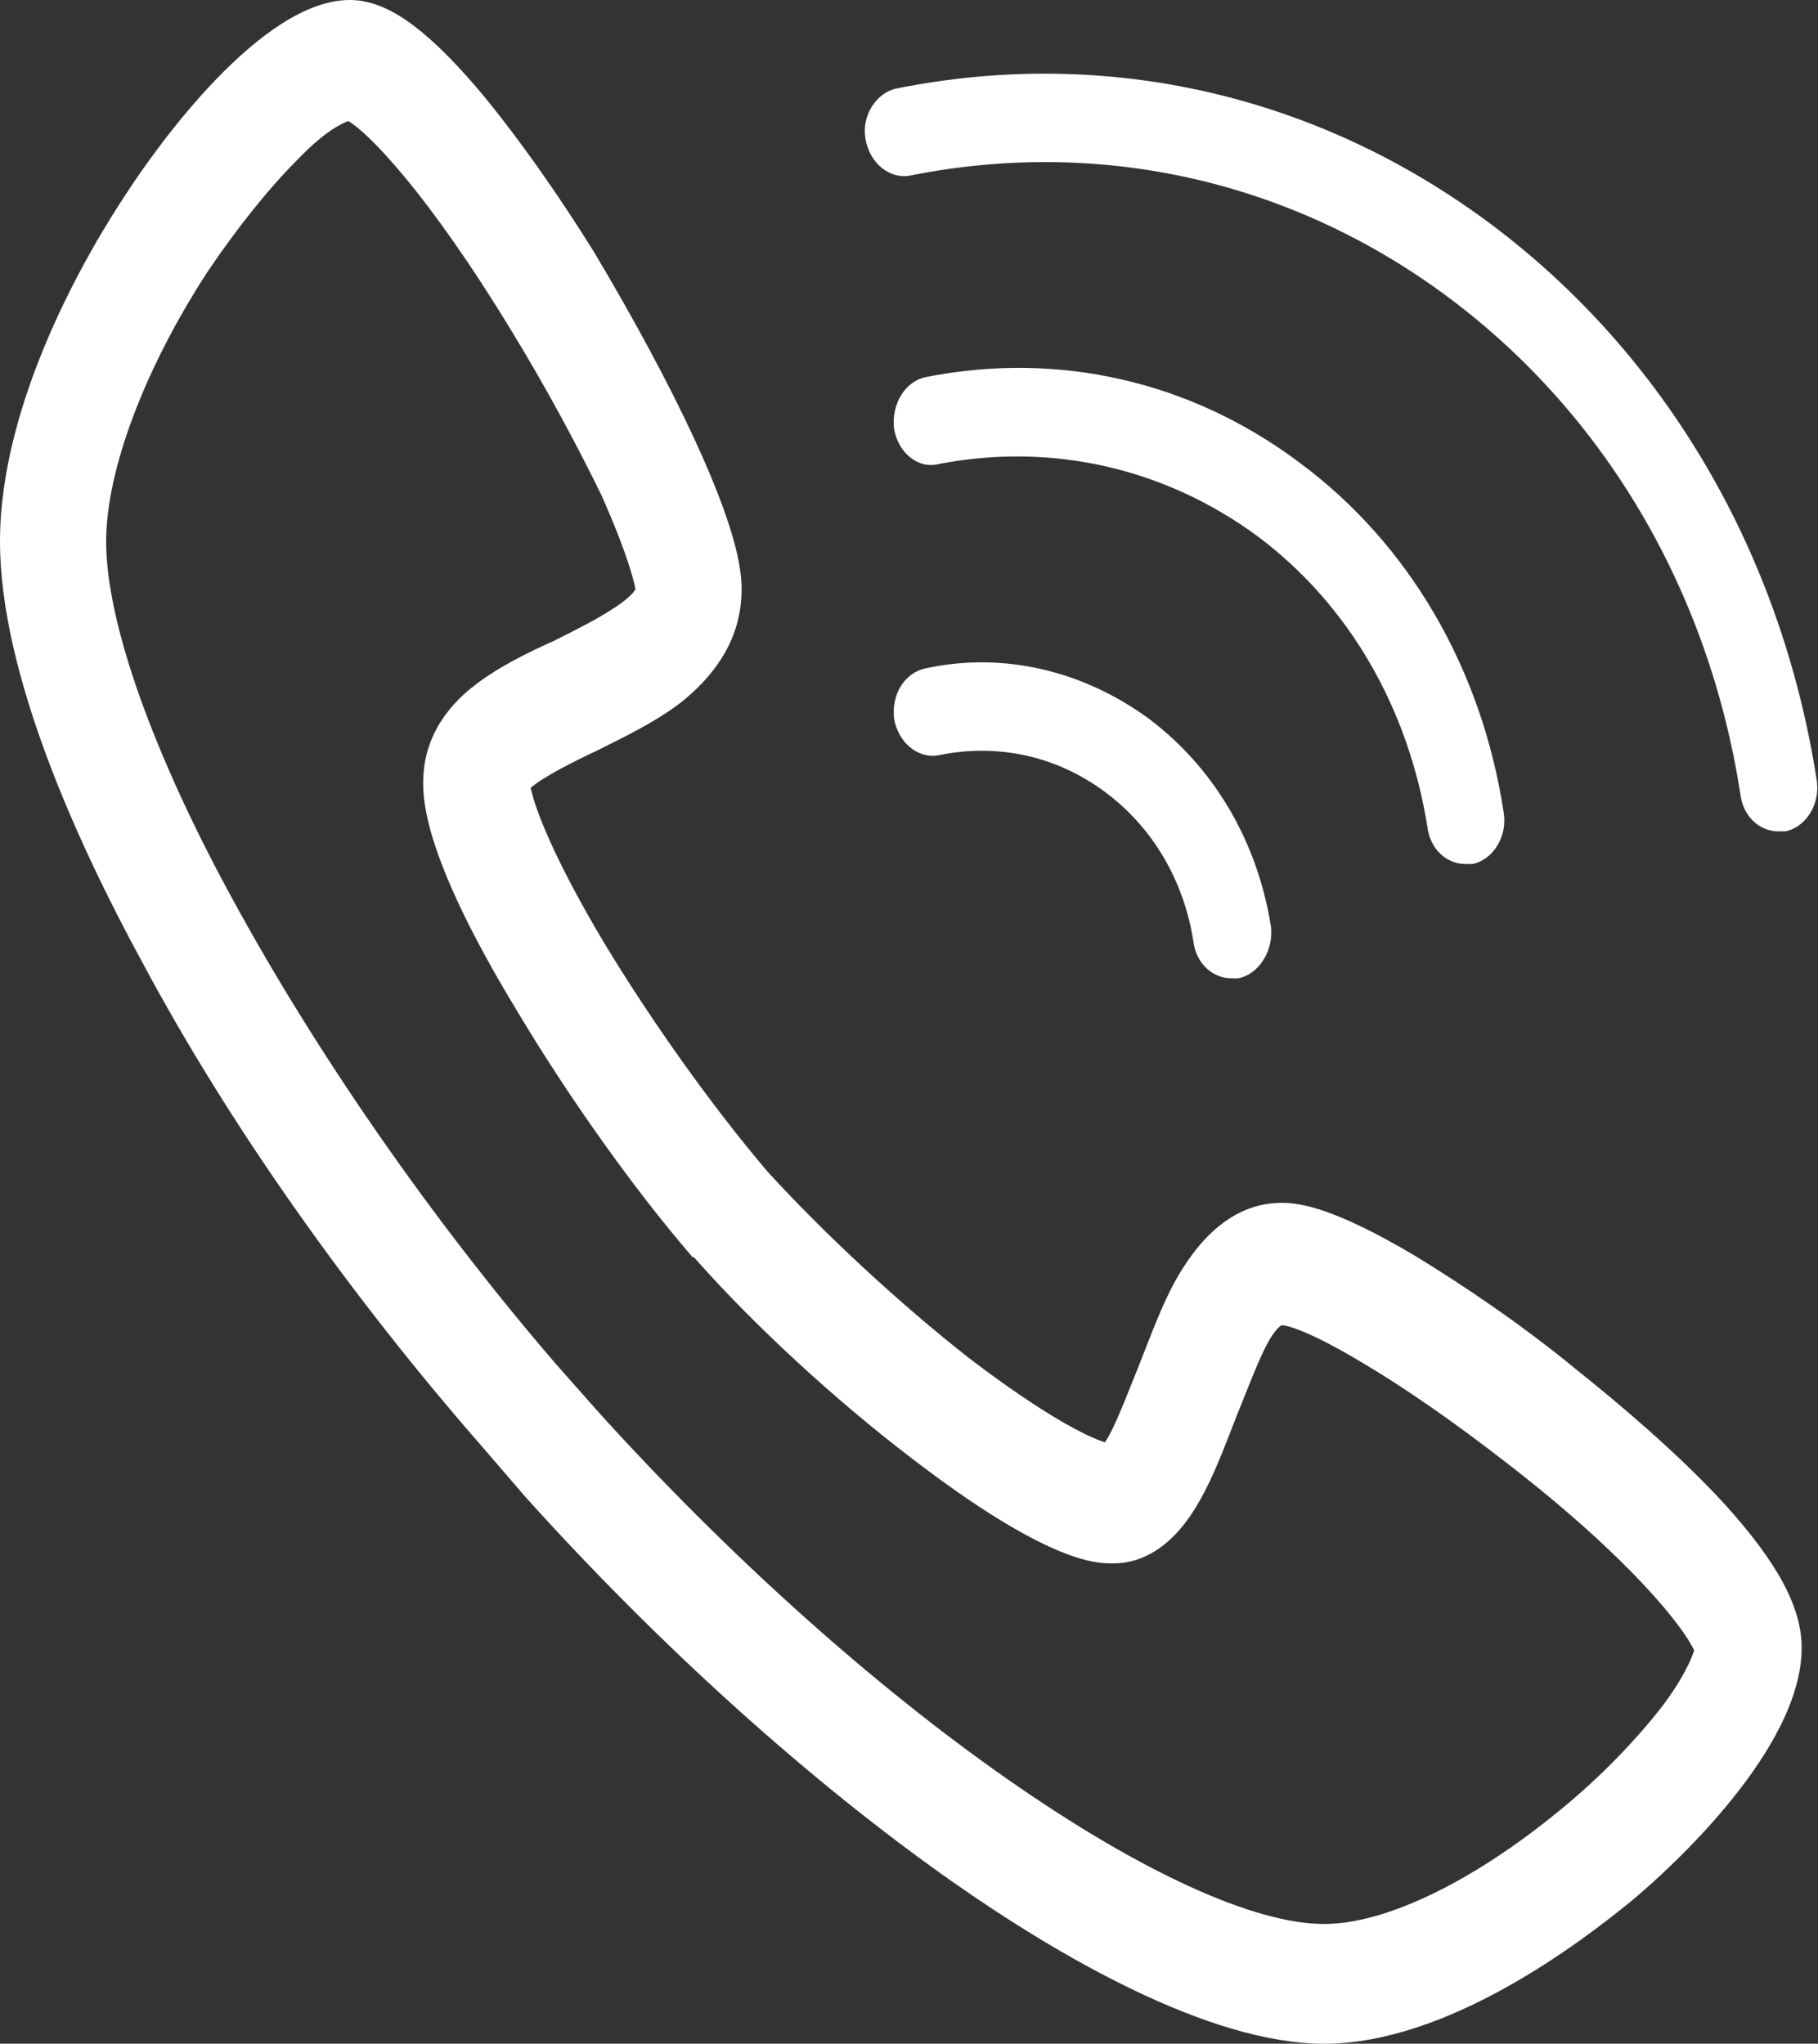
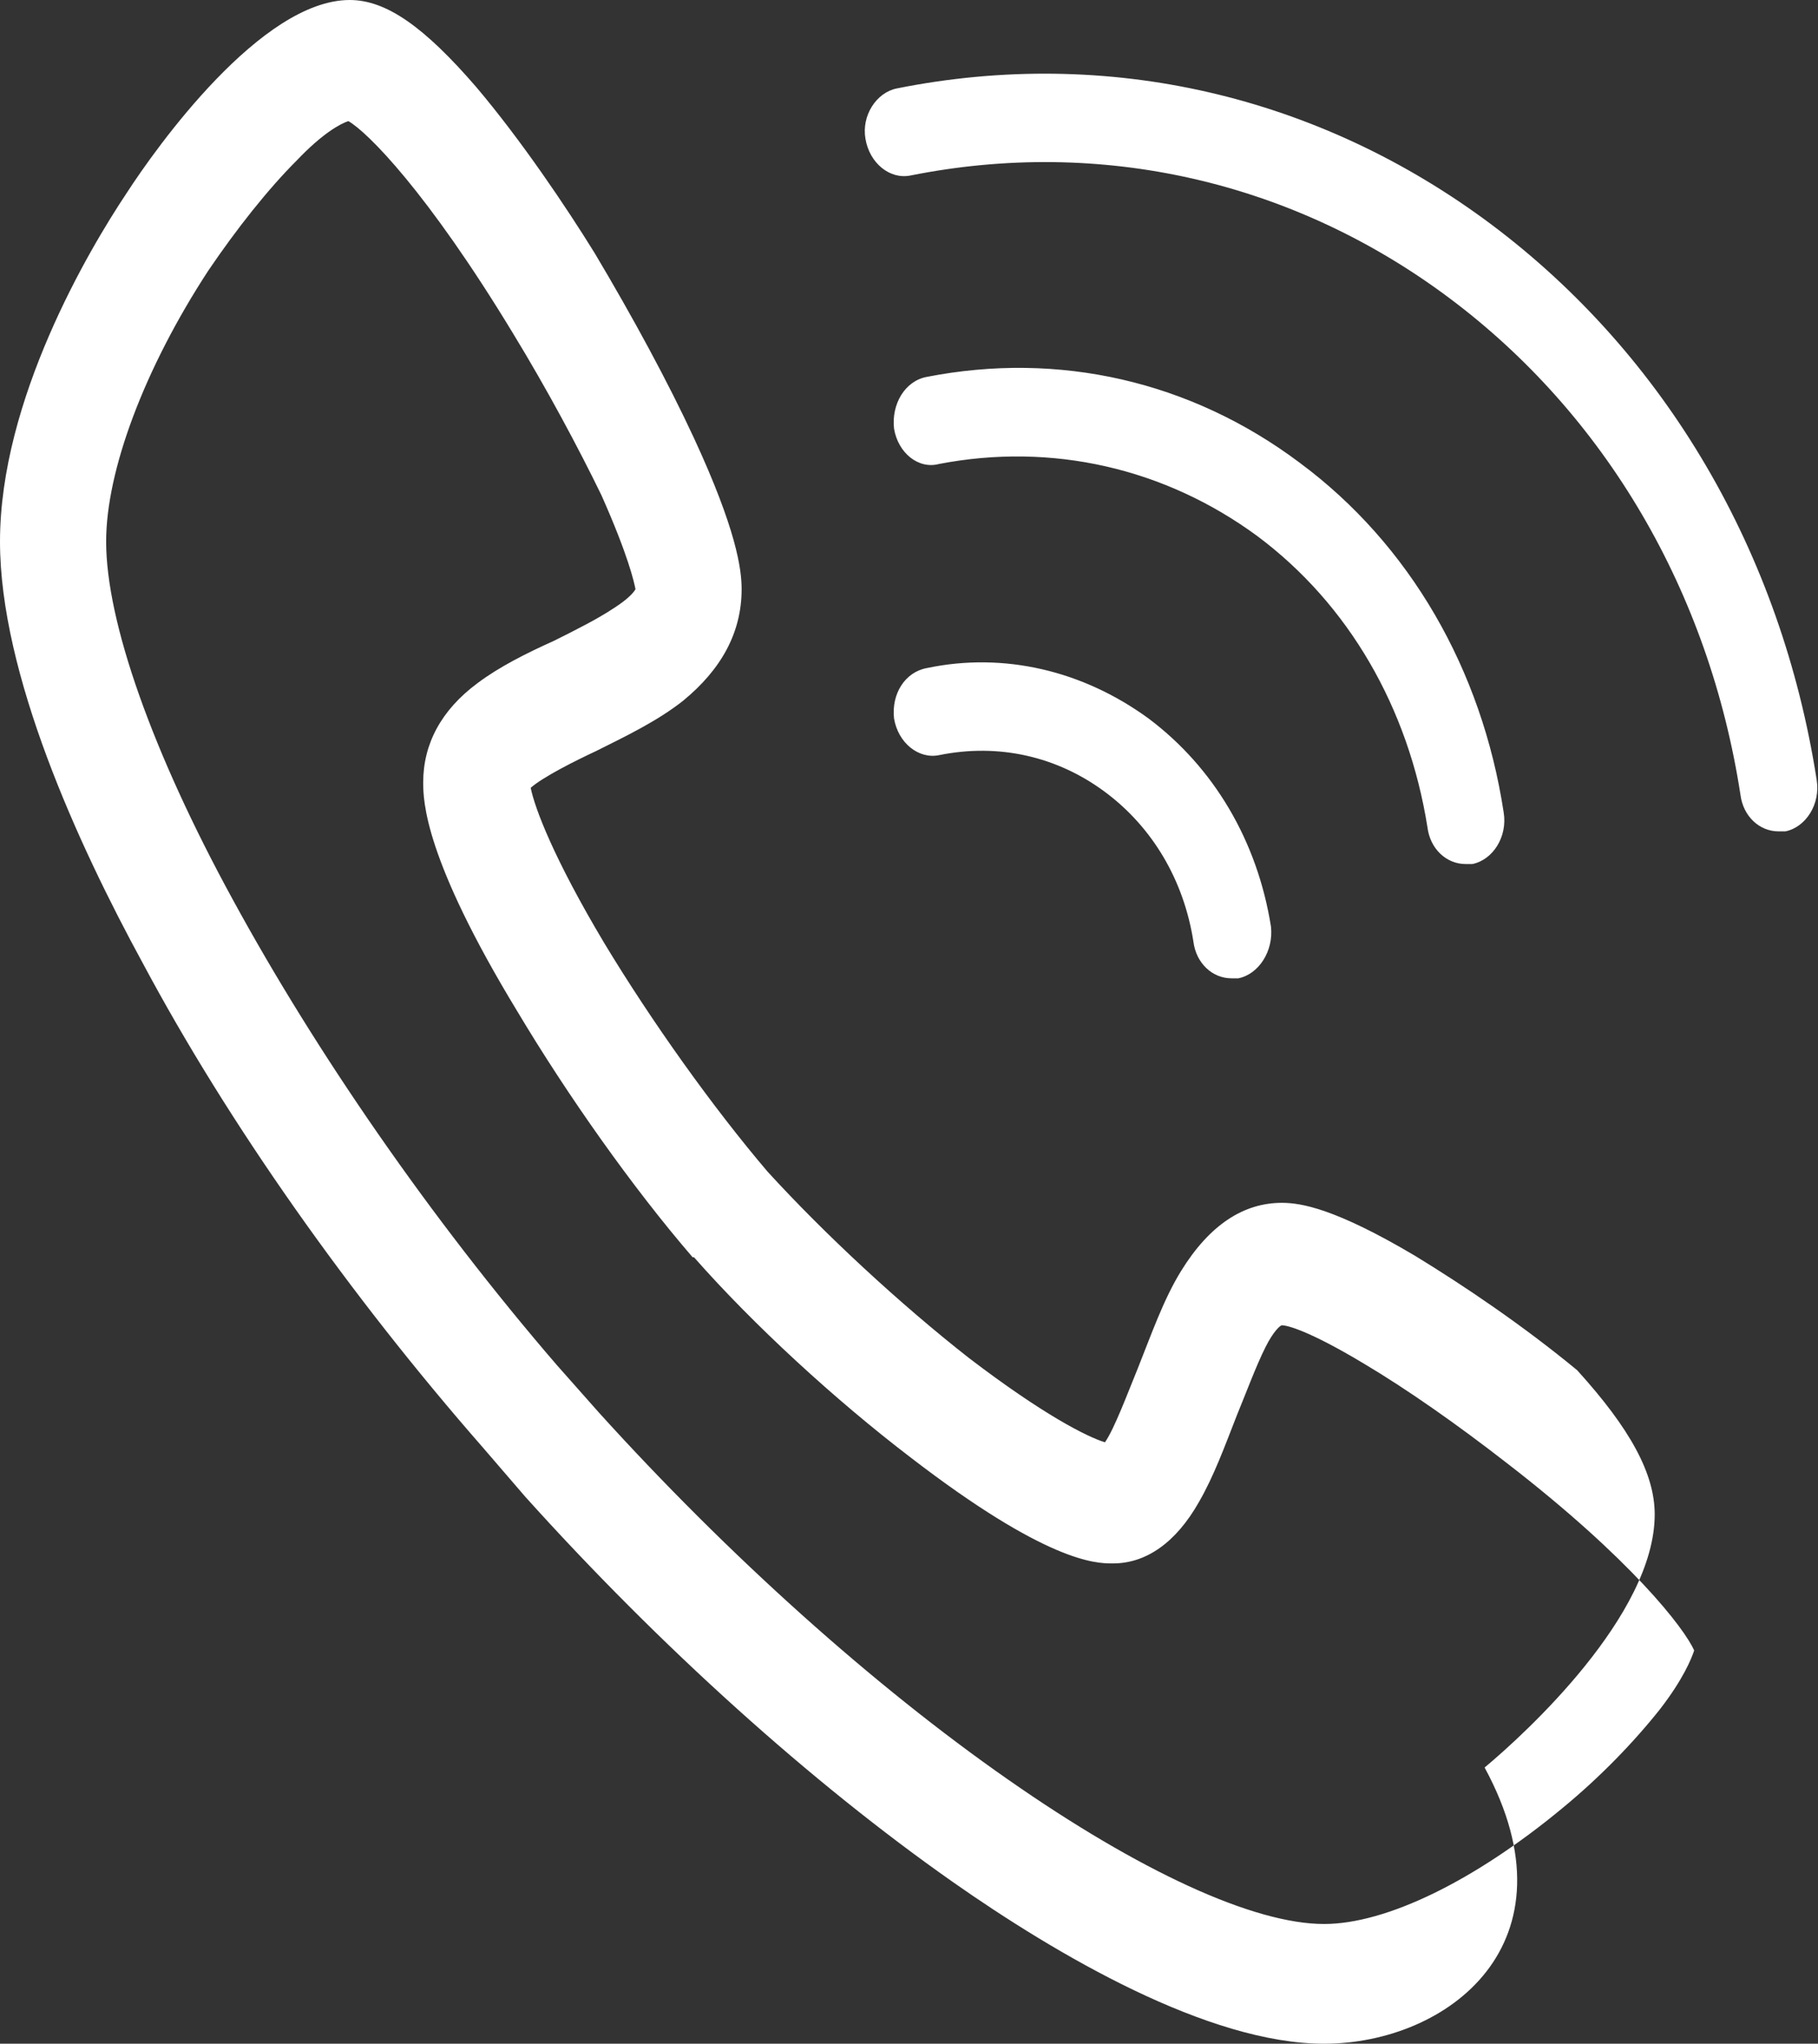
<svg xmlns="http://www.w3.org/2000/svg" version="1.1" x="0px" y="0px" width="13.36px" height="15.02px" viewBox="0 0 13.36 15.02" style="enable-background:new 0 0 13.36 15.02;" xml:space="preserve">
  <rect x="0" y="0" width="13.36" height="15.02" fill="#333333" stroke="none" />
  <style type="text/css">
                                    .st0 {
                                        fill: #FFFFFF;
                                    }
                                </style>
  <defs>
                                </defs>
-   <path class="st0" d="M9.73,15.02c-0.85,0-1.96-0.65-2.73-1.19c-1.04-0.73-2.15-1.73-3.14-2.83l0,0l-0.31-0.36                     C2.57,9.52,1.68,8.26,1.05,7.08C0.57,6.2,0,4.95,0,3.98c0-1.04,0.65-2.14,0.93-2.56C1.15,1.08,1.92,0,2.57,0                     C2.84,0,3.12,0.2,3.5,0.64c0.33,0.39,0.66,0.88,0.87,1.22C4.65,2.33,4.91,2.81,5.1,3.22c0.31,0.67,0.35,0.96,0.35,1.11                     c0,0.32-0.15,0.59-0.43,0.82C4.83,5.3,4.6,5.41,4.38,5.52C4.23,5.59,3.99,5.71,3.9,5.79c0.03,0.15,0.17,0.52,0.54,1.14                     c0.35,0.58,0.8,1.21,1.2,1.68c0.42,0.46,0.97,0.97,1.48,1.37c0.55,0.42,0.87,0.58,1,0.62c0.07-0.1,0.17-0.37,0.24-0.54                     c0.1-0.25,0.19-0.51,0.32-0.72C8.89,9,9.14,8.84,9.42,8.84c0.14,0,0.39,0.04,0.98,0.39c0.36,0.22,0.79,0.51,1.19,0.84                     c0.3,0.24,0.73,0.6,1.08,0.98c0.39,0.43,0.57,0.76,0.57,1.06c0,0.74-0.95,1.61-1.25,1.86C11.61,14.28,10.64,15.02,9.73,15.02                     L9.73,15.02z M4.4,10.38c0.95,1.05,2.02,2.01,3.01,2.7c0.96,0.67,1.8,1.06,2.32,1.06c0.46,0,1.11-0.32,1.75-0.85                     c0.28-0.23,0.53-0.49,0.72-0.73c0.17-0.22,0.23-0.37,0.25-0.43c-0.07-0.16-0.46-0.67-1.38-1.38c-0.36-0.28-0.73-0.54-1.05-0.73                     c-0.4-0.24-0.56-0.28-0.6-0.28C9.41,9.74,9.36,9.78,9.3,9.9c-0.07,0.14-0.14,0.33-0.21,0.5C9,10.63,8.92,10.85,8.81,11.04                     c-0.17,0.3-0.39,0.45-0.63,0.45c0,0-0.01,0-0.01,0c-0.12,0-0.48-0.01-1.48-0.78C6.14,10.29,5.54,9.74,5.1,9.24L5.09,9.24                     C4.65,8.73,4.17,8.05,3.8,7.43C3.12,6.31,3.11,5.89,3.11,5.75C3.11,5.47,3.24,5.22,3.51,5.02C3.67,4.9,3.87,4.8,4.07,4.71                     c0.16-0.08,0.32-0.16,0.44-0.24c0.11-0.07,0.15-0.12,0.16-0.14C4.66,4.28,4.62,4.09,4.42,3.64C4.25,3.29,4.02,2.86,3.77,2.45                     C3.14,1.41,2.7,0.97,2.56,0.89C2.5,0.91,2.37,0.98,2.18,1.18c-0.21,0.21-0.44,0.5-0.65,0.81C1.06,2.71,0.78,3.46,0.78,3.98                     c0,0.59,0.34,1.55,0.93,2.63c0.61,1.12,1.45,2.34,2.38,3.42L4.4,10.38z M9.05,7.19c-0.14,0-0.26-0.11-0.28-0.27                     c-0.07-0.45-0.3-0.84-0.65-1.1C7.77,5.56,7.34,5.46,6.9,5.55C6.75,5.58,6.6,5.46,6.57,5.28C6.55,5.1,6.65,4.94,6.81,4.91                     c0.57-0.12,1.15,0.02,1.63,0.37c0.48,0.36,0.8,0.9,0.9,1.53C9.36,6.99,9.25,7.16,9.1,7.19C9.08,7.19,9.06,7.19,9.05,7.19L9.05,7.19z                      M10.77,6.35c-0.14,0-0.26-0.11-0.28-0.27c-0.14-0.88-0.58-1.64-1.25-2.14C8.56,3.44,7.73,3.25,6.9,3.41                     C6.75,3.45,6.6,3.33,6.57,3.15C6.55,2.97,6.65,2.8,6.81,2.77C7.78,2.58,8.75,2.8,9.55,3.4c0.81,0.6,1.34,1.52,1.5,2.57                     c0.03,0.18-0.08,0.35-0.23,0.38C10.8,6.35,10.79,6.35,10.77,6.35L10.77,6.35z M13.07,6.11c-0.14,0-0.26-0.11-0.28-0.27                     c-0.23-1.49-0.99-2.79-2.14-3.65C9.5,1.33,8.09,1.01,6.69,1.29C6.54,1.32,6.39,1.2,6.36,1.02C6.33,0.85,6.44,0.68,6.59,0.65                     c1.55-0.31,3.1,0.05,4.37,1c1.28,0.96,2.13,2.41,2.39,4.08c0.03,0.18-0.08,0.35-0.23,0.38C13.11,6.11,13.09,6.11,13.07,6.11                     L13.07,6.11z M13.07,6.11" />
+   <path class="st0" d="M9.73,15.02c-0.85,0-1.96-0.65-2.73-1.19c-1.04-0.73-2.15-1.73-3.14-2.83l0,0l-0.31-0.36                     C2.57,9.52,1.68,8.26,1.05,7.08C0.57,6.2,0,4.95,0,3.98c0-1.04,0.65-2.14,0.93-2.56C1.15,1.08,1.92,0,2.57,0                     C2.84,0,3.12,0.2,3.5,0.64c0.33,0.39,0.66,0.88,0.87,1.22C4.65,2.33,4.91,2.81,5.1,3.22c0.31,0.67,0.35,0.96,0.35,1.11                     c0,0.32-0.15,0.59-0.43,0.82C4.83,5.3,4.6,5.41,4.38,5.52C4.23,5.59,3.99,5.71,3.9,5.79c0.03,0.15,0.17,0.52,0.54,1.14                     c0.35,0.58,0.8,1.21,1.2,1.68c0.42,0.46,0.97,0.97,1.48,1.37c0.55,0.42,0.87,0.58,1,0.62c0.07-0.1,0.17-0.37,0.24-0.54                     c0.1-0.25,0.19-0.51,0.32-0.72C8.89,9,9.14,8.84,9.42,8.84c0.14,0,0.39,0.04,0.98,0.39c0.36,0.22,0.79,0.51,1.19,0.84                     c0.39,0.43,0.57,0.76,0.57,1.06c0,0.74-0.95,1.61-1.25,1.86C11.61,14.28,10.64,15.02,9.73,15.02                     L9.73,15.02z M4.4,10.38c0.95,1.05,2.02,2.01,3.01,2.7c0.96,0.67,1.8,1.06,2.32,1.06c0.46,0,1.11-0.32,1.75-0.85                     c0.28-0.23,0.53-0.49,0.72-0.73c0.17-0.22,0.23-0.37,0.25-0.43c-0.07-0.16-0.46-0.67-1.38-1.38c-0.36-0.28-0.73-0.54-1.05-0.73                     c-0.4-0.24-0.56-0.28-0.6-0.28C9.41,9.74,9.36,9.78,9.3,9.9c-0.07,0.14-0.14,0.33-0.21,0.5C9,10.63,8.92,10.85,8.81,11.04                     c-0.17,0.3-0.39,0.45-0.63,0.45c0,0-0.01,0-0.01,0c-0.12,0-0.48-0.01-1.48-0.78C6.14,10.29,5.54,9.74,5.1,9.24L5.09,9.24                     C4.65,8.73,4.17,8.05,3.8,7.43C3.12,6.31,3.11,5.89,3.11,5.75C3.11,5.47,3.24,5.22,3.51,5.02C3.67,4.9,3.87,4.8,4.07,4.71                     c0.16-0.08,0.32-0.16,0.44-0.24c0.11-0.07,0.15-0.12,0.16-0.14C4.66,4.28,4.62,4.09,4.42,3.64C4.25,3.29,4.02,2.86,3.77,2.45                     C3.14,1.41,2.7,0.97,2.56,0.89C2.5,0.91,2.37,0.98,2.18,1.18c-0.21,0.21-0.44,0.5-0.65,0.81C1.06,2.71,0.78,3.46,0.78,3.98                     c0,0.59,0.34,1.55,0.93,2.63c0.61,1.12,1.45,2.34,2.38,3.42L4.4,10.38z M9.05,7.19c-0.14,0-0.26-0.11-0.28-0.27                     c-0.07-0.45-0.3-0.84-0.65-1.1C7.77,5.56,7.34,5.46,6.9,5.55C6.75,5.58,6.6,5.46,6.57,5.28C6.55,5.1,6.65,4.94,6.81,4.91                     c0.57-0.12,1.15,0.02,1.63,0.37c0.48,0.36,0.8,0.9,0.9,1.53C9.36,6.99,9.25,7.16,9.1,7.19C9.08,7.19,9.06,7.19,9.05,7.19L9.05,7.19z                      M10.77,6.35c-0.14,0-0.26-0.11-0.28-0.27c-0.14-0.88-0.58-1.64-1.25-2.14C8.56,3.44,7.73,3.25,6.9,3.41                     C6.75,3.45,6.6,3.33,6.57,3.15C6.55,2.97,6.65,2.8,6.81,2.77C7.78,2.58,8.75,2.8,9.55,3.4c0.81,0.6,1.34,1.52,1.5,2.57                     c0.03,0.18-0.08,0.35-0.23,0.38C10.8,6.35,10.79,6.35,10.77,6.35L10.77,6.35z M13.07,6.11c-0.14,0-0.26-0.11-0.28-0.27                     c-0.23-1.49-0.99-2.79-2.14-3.65C9.5,1.33,8.09,1.01,6.69,1.29C6.54,1.32,6.39,1.2,6.36,1.02C6.33,0.85,6.44,0.68,6.59,0.65                     c1.55-0.31,3.1,0.05,4.37,1c1.28,0.96,2.13,2.41,2.39,4.08c0.03,0.18-0.08,0.35-0.23,0.38C13.11,6.11,13.09,6.11,13.07,6.11                     L13.07,6.11z M13.07,6.11" />
</svg>